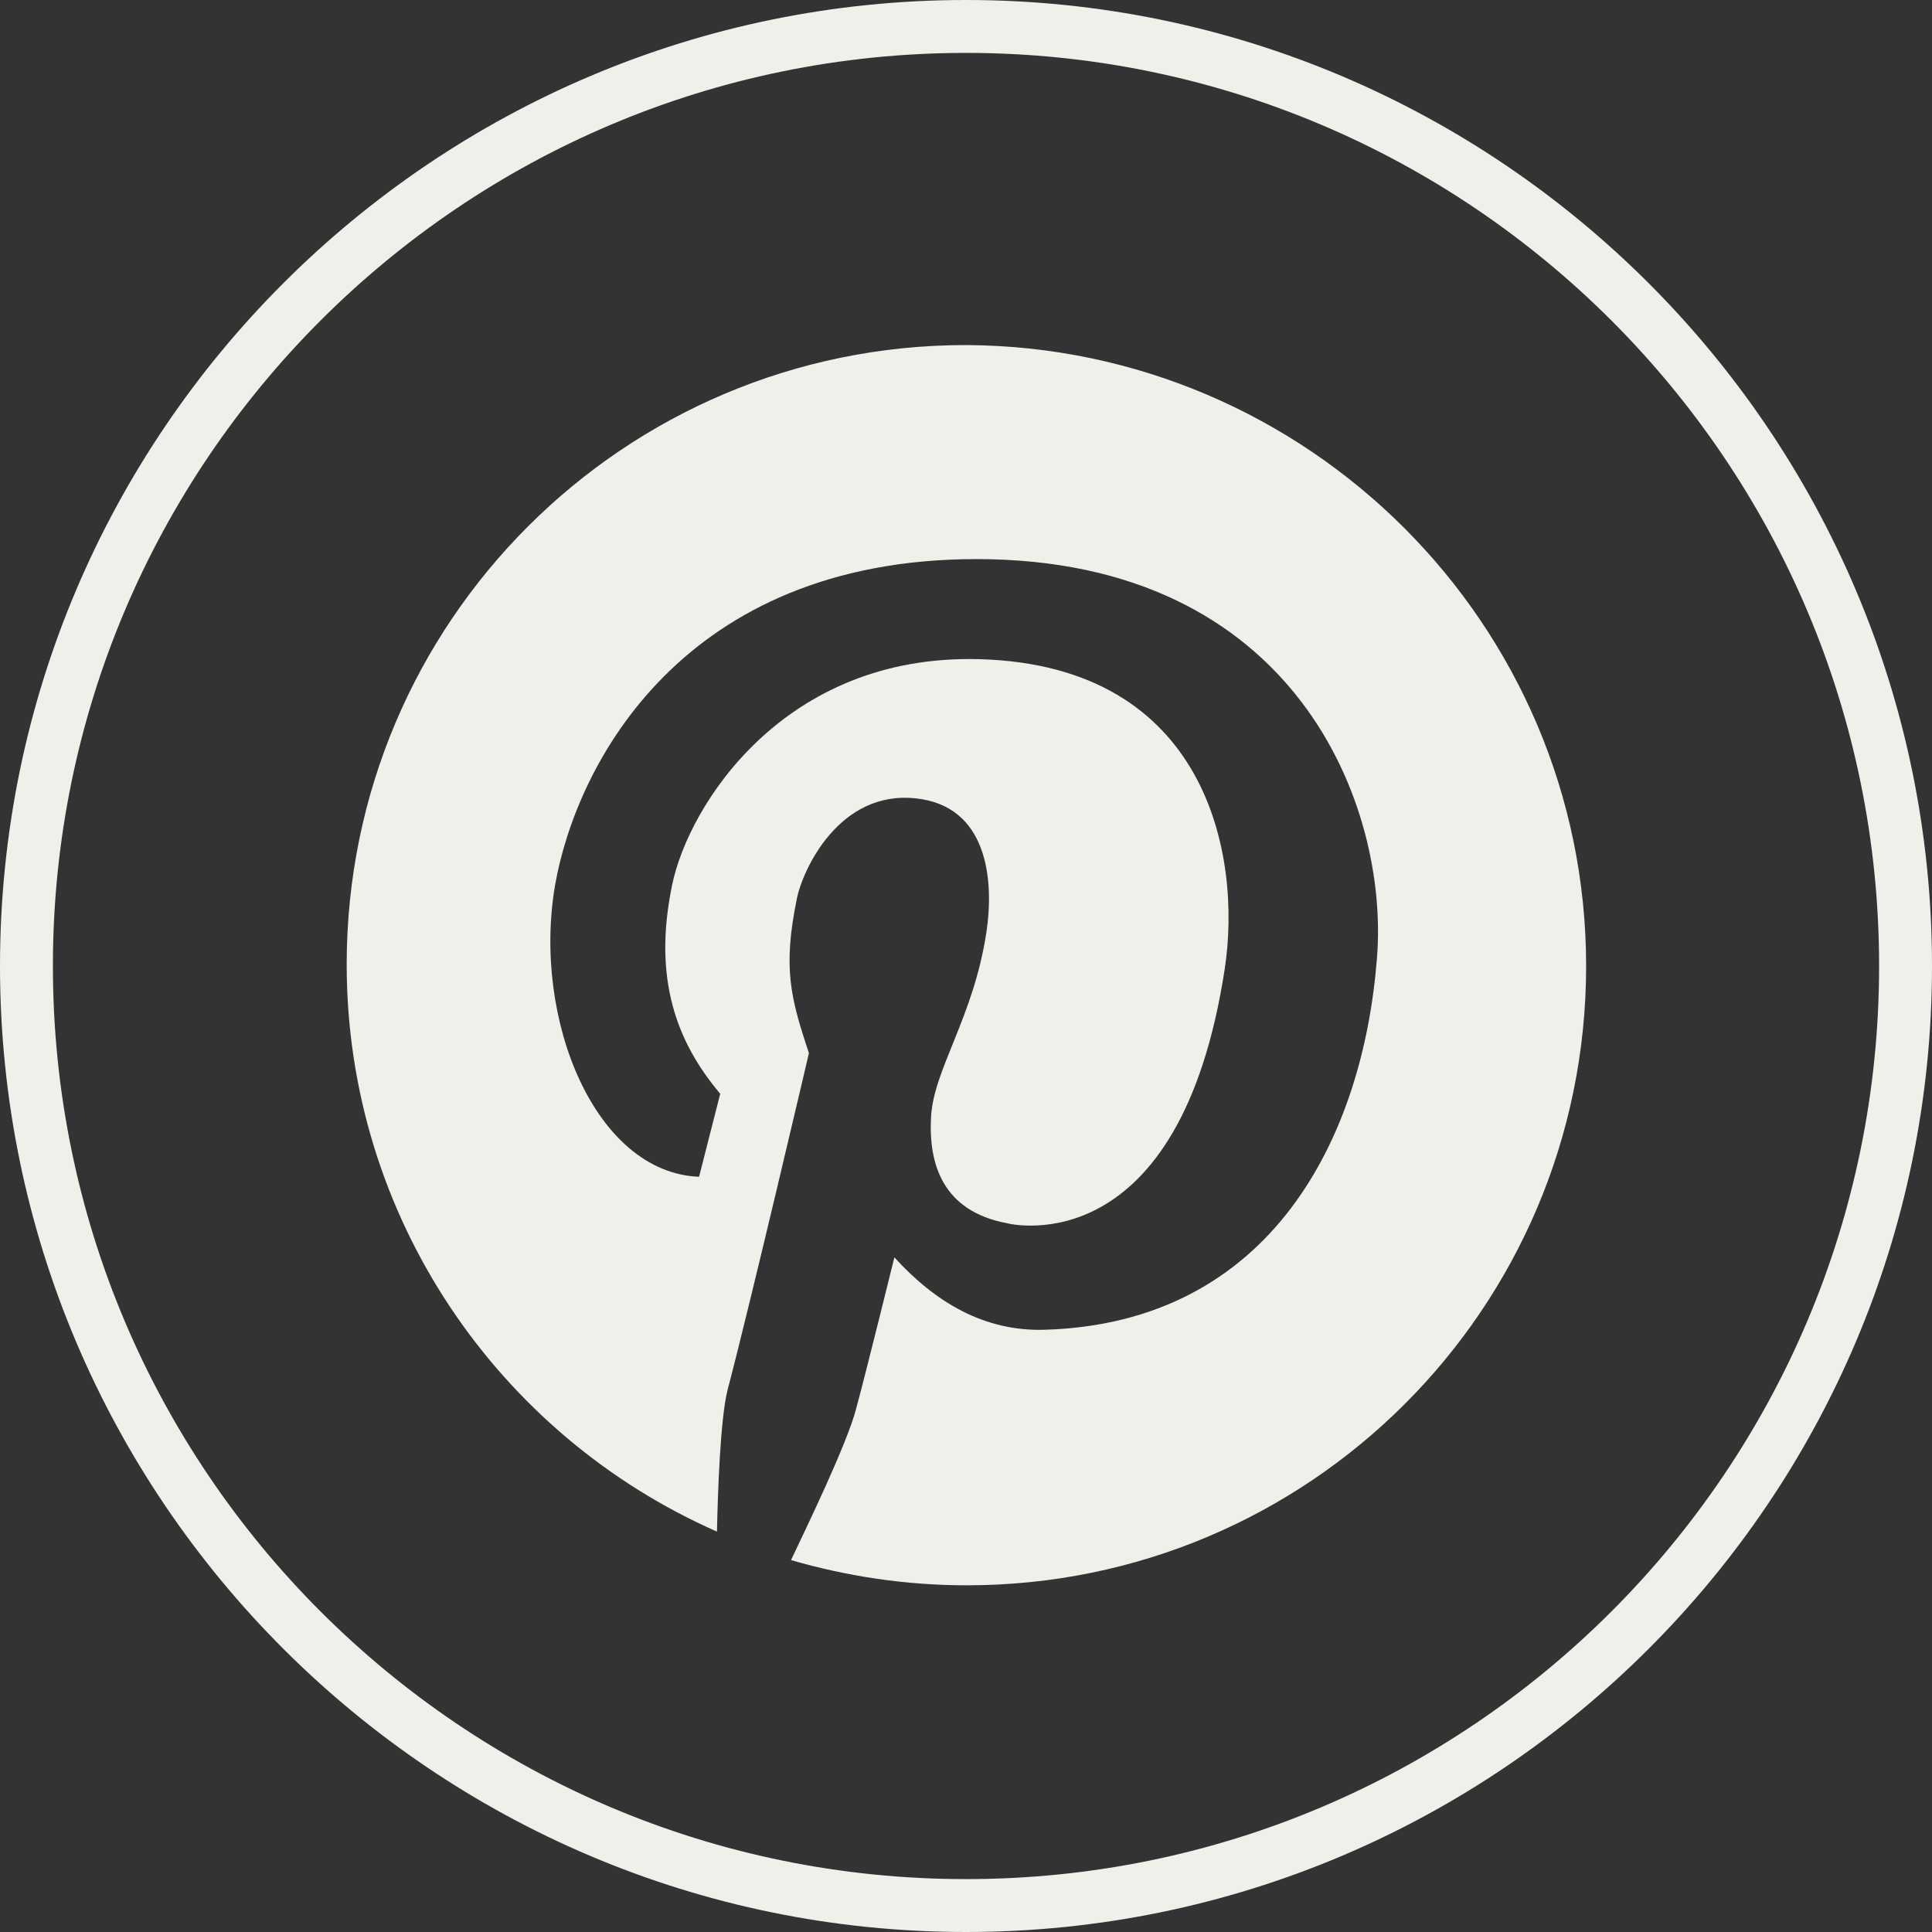
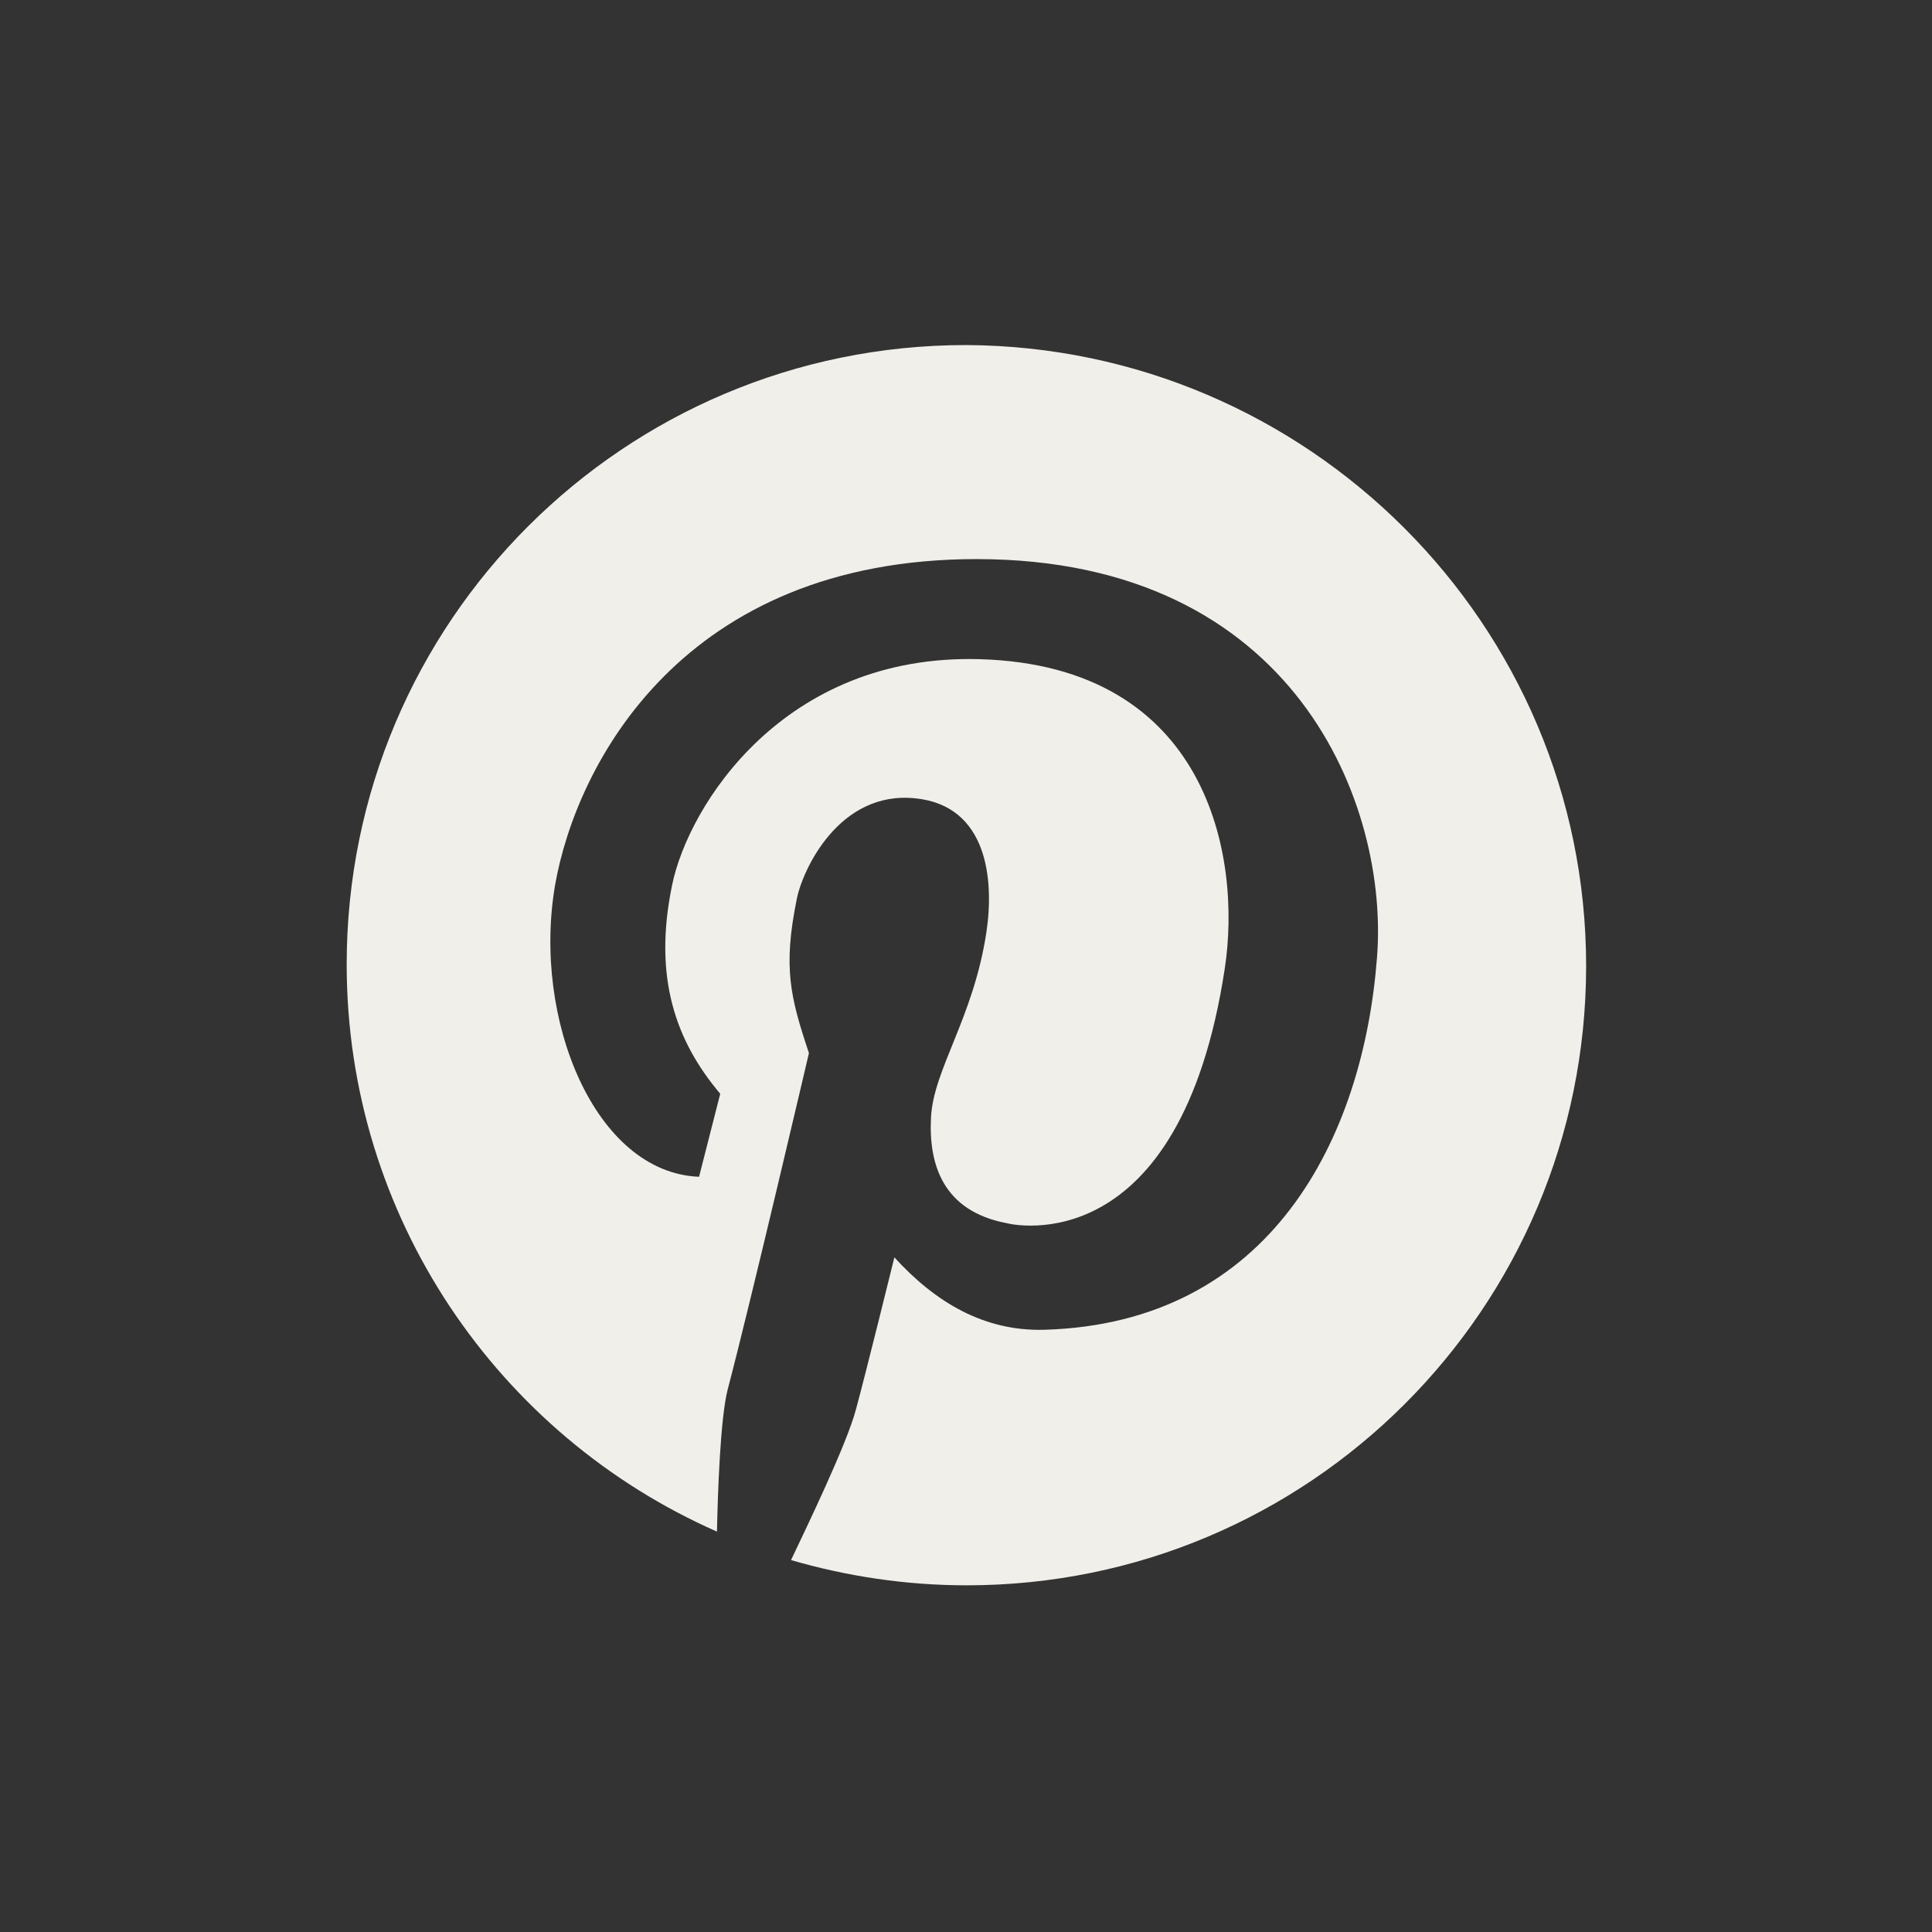
<svg xmlns="http://www.w3.org/2000/svg" fill="#f1efea" height="237.4" preserveAspectRatio="xMidYMid meet" version="1" viewBox="0.0 0.0 237.4 237.4" width="237.4" zoomAndPan="magnify">
  <rect x="0.0" y="0.0" width="237.4" height="237.4" fill="#333333" stroke="none" />
  <g id="change1_1">
    <path d="M194.9,118.7c0,42.1-34.1,76.1-76.1,76.1c-7.5,0-14.7-1.1-21.6-3.1c1.7-3.6,6.9-14.3,8-18.6c1.2-4.4,4.7-18.6,4.7-18.6 c5,5.5,11,9.1,18.4,8.9c27.9-0.8,39.2-23.6,40.9-45.7c1.5-18.6-9.9-49-49.2-49c-36.1,0-49.2,25.2-51.8,40.1 c-2.8,16.4,4.9,35.3,17.7,35.8l2.6-10.2c-5.4-6.4-8.3-14.2-5.9-25.7c2-9.7,13.7-28.4,37.8-27.7c28,0.8,32.2,24.2,30.1,38 c-5.5,36.2-26.1,31.5-26.8,31.3c-7.9-1.5-9.6-7.3-9.3-13c0.3-5.9,5.2-12.2,6.8-22.7c1-6.6,0.1-15.6-8.7-16.5 c-9.4-1-13.9,8.8-14.6,12.4c-1.7,8.4-0.8,12,1.5,18.9c0,0-7.2,30.8-10,41.4c-0.9,3.6-1.2,12.7-1.3,17.4 c-26.8-11.8-45.5-38.6-45.5-69.7c0-42.1,34.1-76.1,76.1-76.1C160.7,42.6,194.9,76.7,194.9,118.7z" />
-     <path d="M118.7,237.4C53.3,237.4,0,184.2,0,118.7S53.3,0,118.7,0c65.5,0,118.7,53.3,118.7,118.7S184.2,237.4,118.7,237.4z M118.7,6.5C56.8,6.5,6.5,56.8,6.5,118.7s50.3,112.2,112.2,112.2c61.9,0,112.2-50.3,112.2-112.2S180.6,6.5,118.7,6.5z" />
  </g>
</svg>